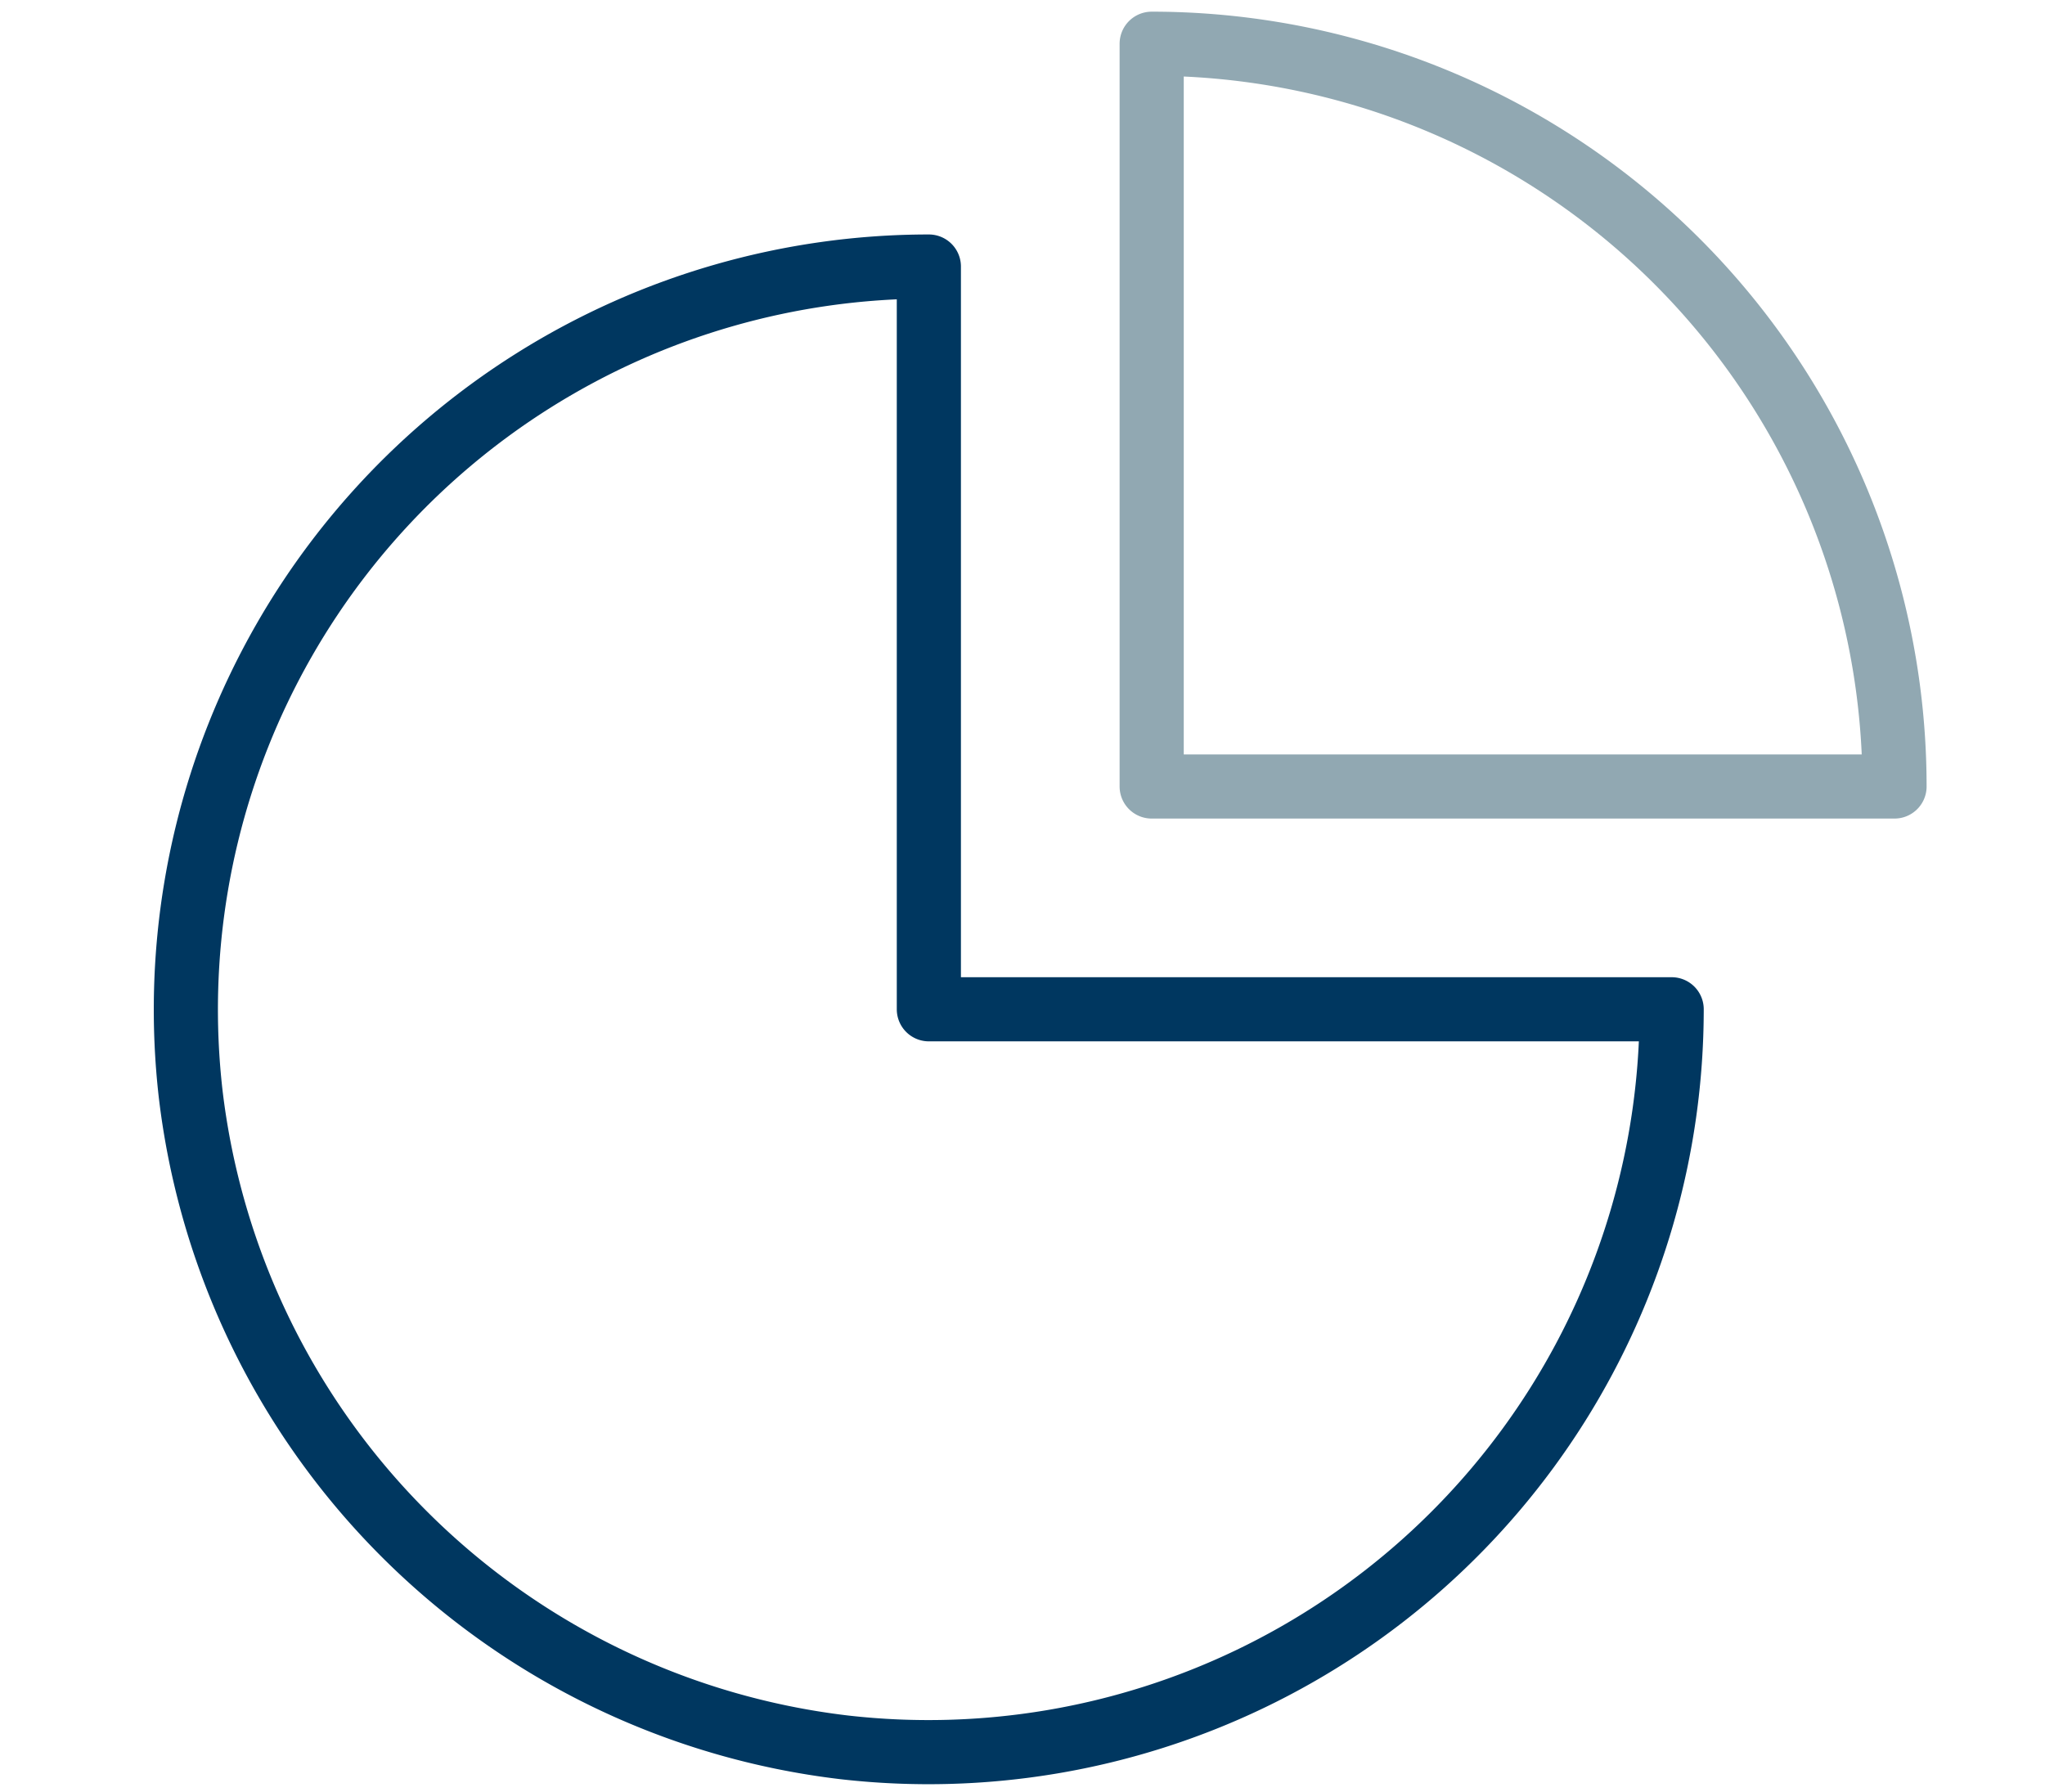
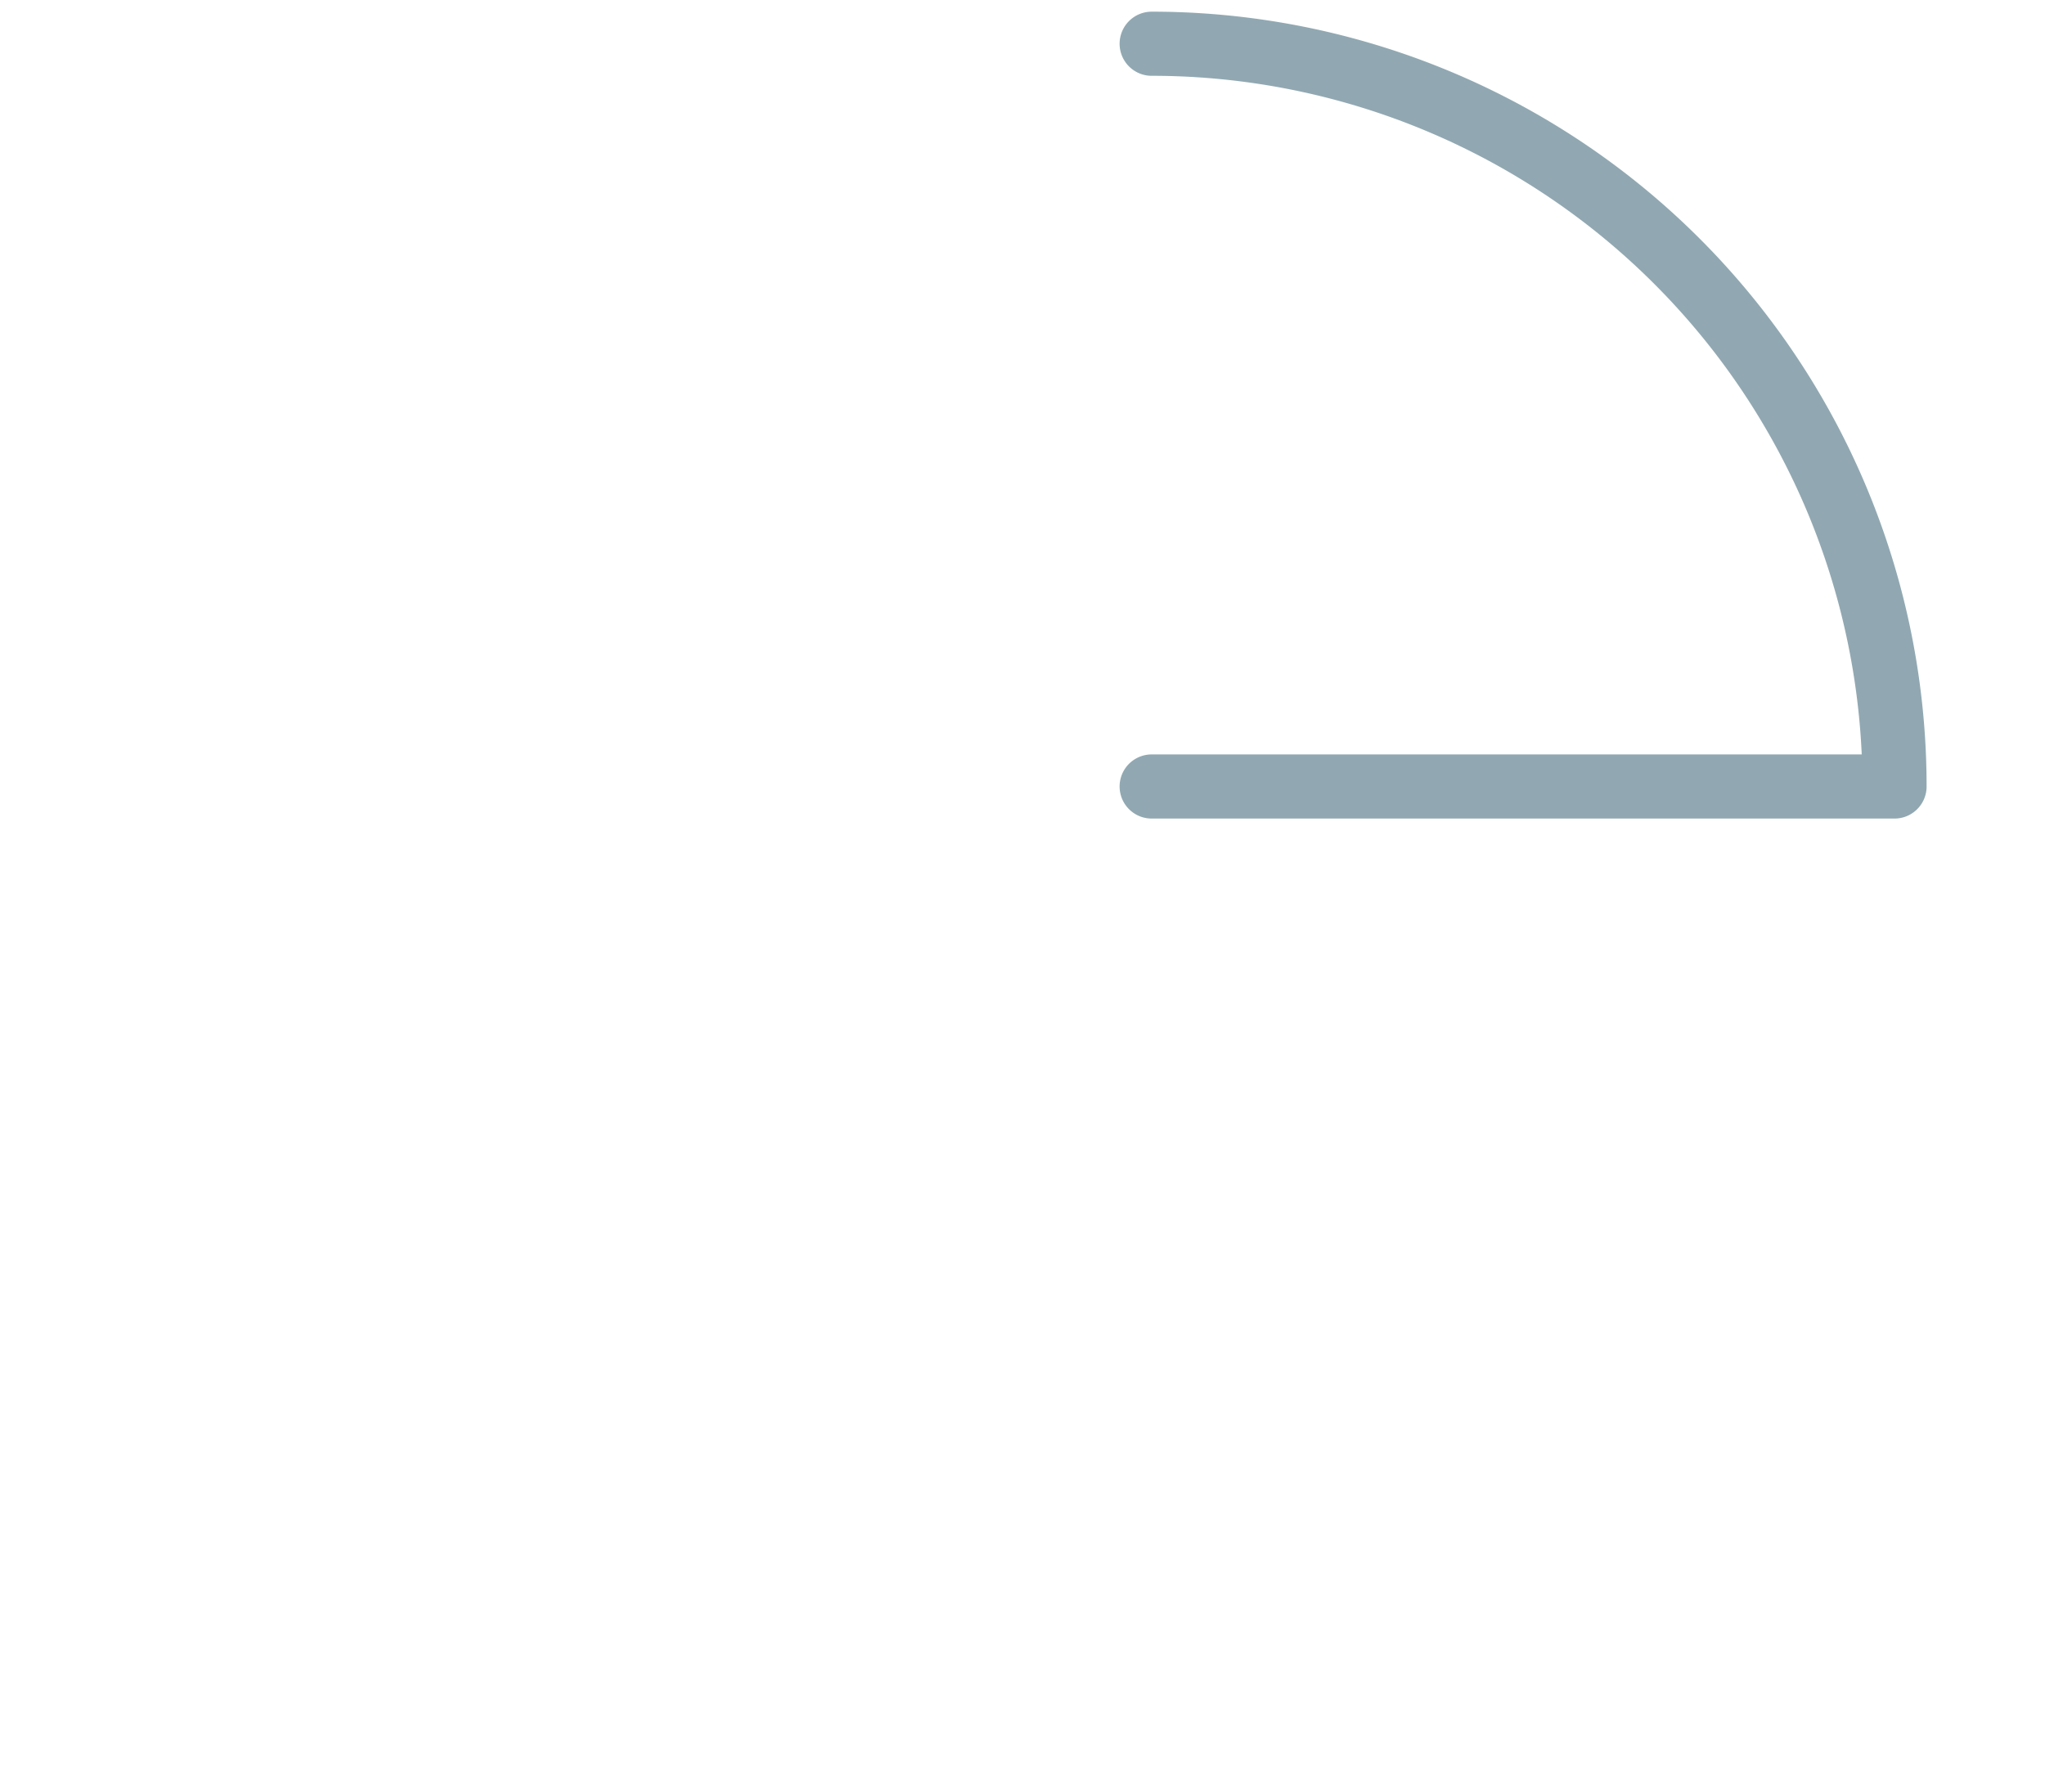
<svg xmlns="http://www.w3.org/2000/svg" id="Icon1" width="63.766" height="55.889" viewBox="0 0 63.766 55.889">
  <defs>
    <clipPath id="clip-path">
      <path id="Path_3" data-name="Path 3" d="M0,2.841H63.766V-53.048H0Z" transform="translate(0 53.048)" fill="none" />
    </clipPath>
  </defs>
  <g id="Group_3" data-name="Group 3" transform="translate(0 0)" clip-path="url(#clip-path)">
    <g id="Group_1" data-name="Group 1" transform="translate(5.799 8.312)">
-       <path id="Path_1" data-name="Path 1" d="M1.178,0A23.171,23.171,0,0,0-21.84,25.8,23.274,23.274,0,0,0-1.46,46.18a23.172,23.172,0,0,0,25.8-23.017H1.178Z" transform="translate(21.986)" fill="none" stroke="#003760" stroke-linecap="round" stroke-linejoin="round" stroke-width="2" />
-     </g>
+       </g>
    <g id="Group_2" data-name="Group 2" transform="translate(35.911 1.364)">
-       <path id="Path_2" data-name="Path 2" d="M0,1.178H23.163A23.161,23.161,0,0,0,0-21.985Z" transform="translate(0 21.985)" fill="none" stroke="#91a8b2" stroke-linecap="round" stroke-linejoin="round" stroke-width="2" />
+       <path id="Path_2" data-name="Path 2" d="M0,1.178H23.163A23.161,23.161,0,0,0,0-21.985" transform="translate(0 21.985)" fill="none" stroke="#91a8b2" stroke-linecap="round" stroke-linejoin="round" stroke-width="2" />
    </g>
  </g>
</svg>